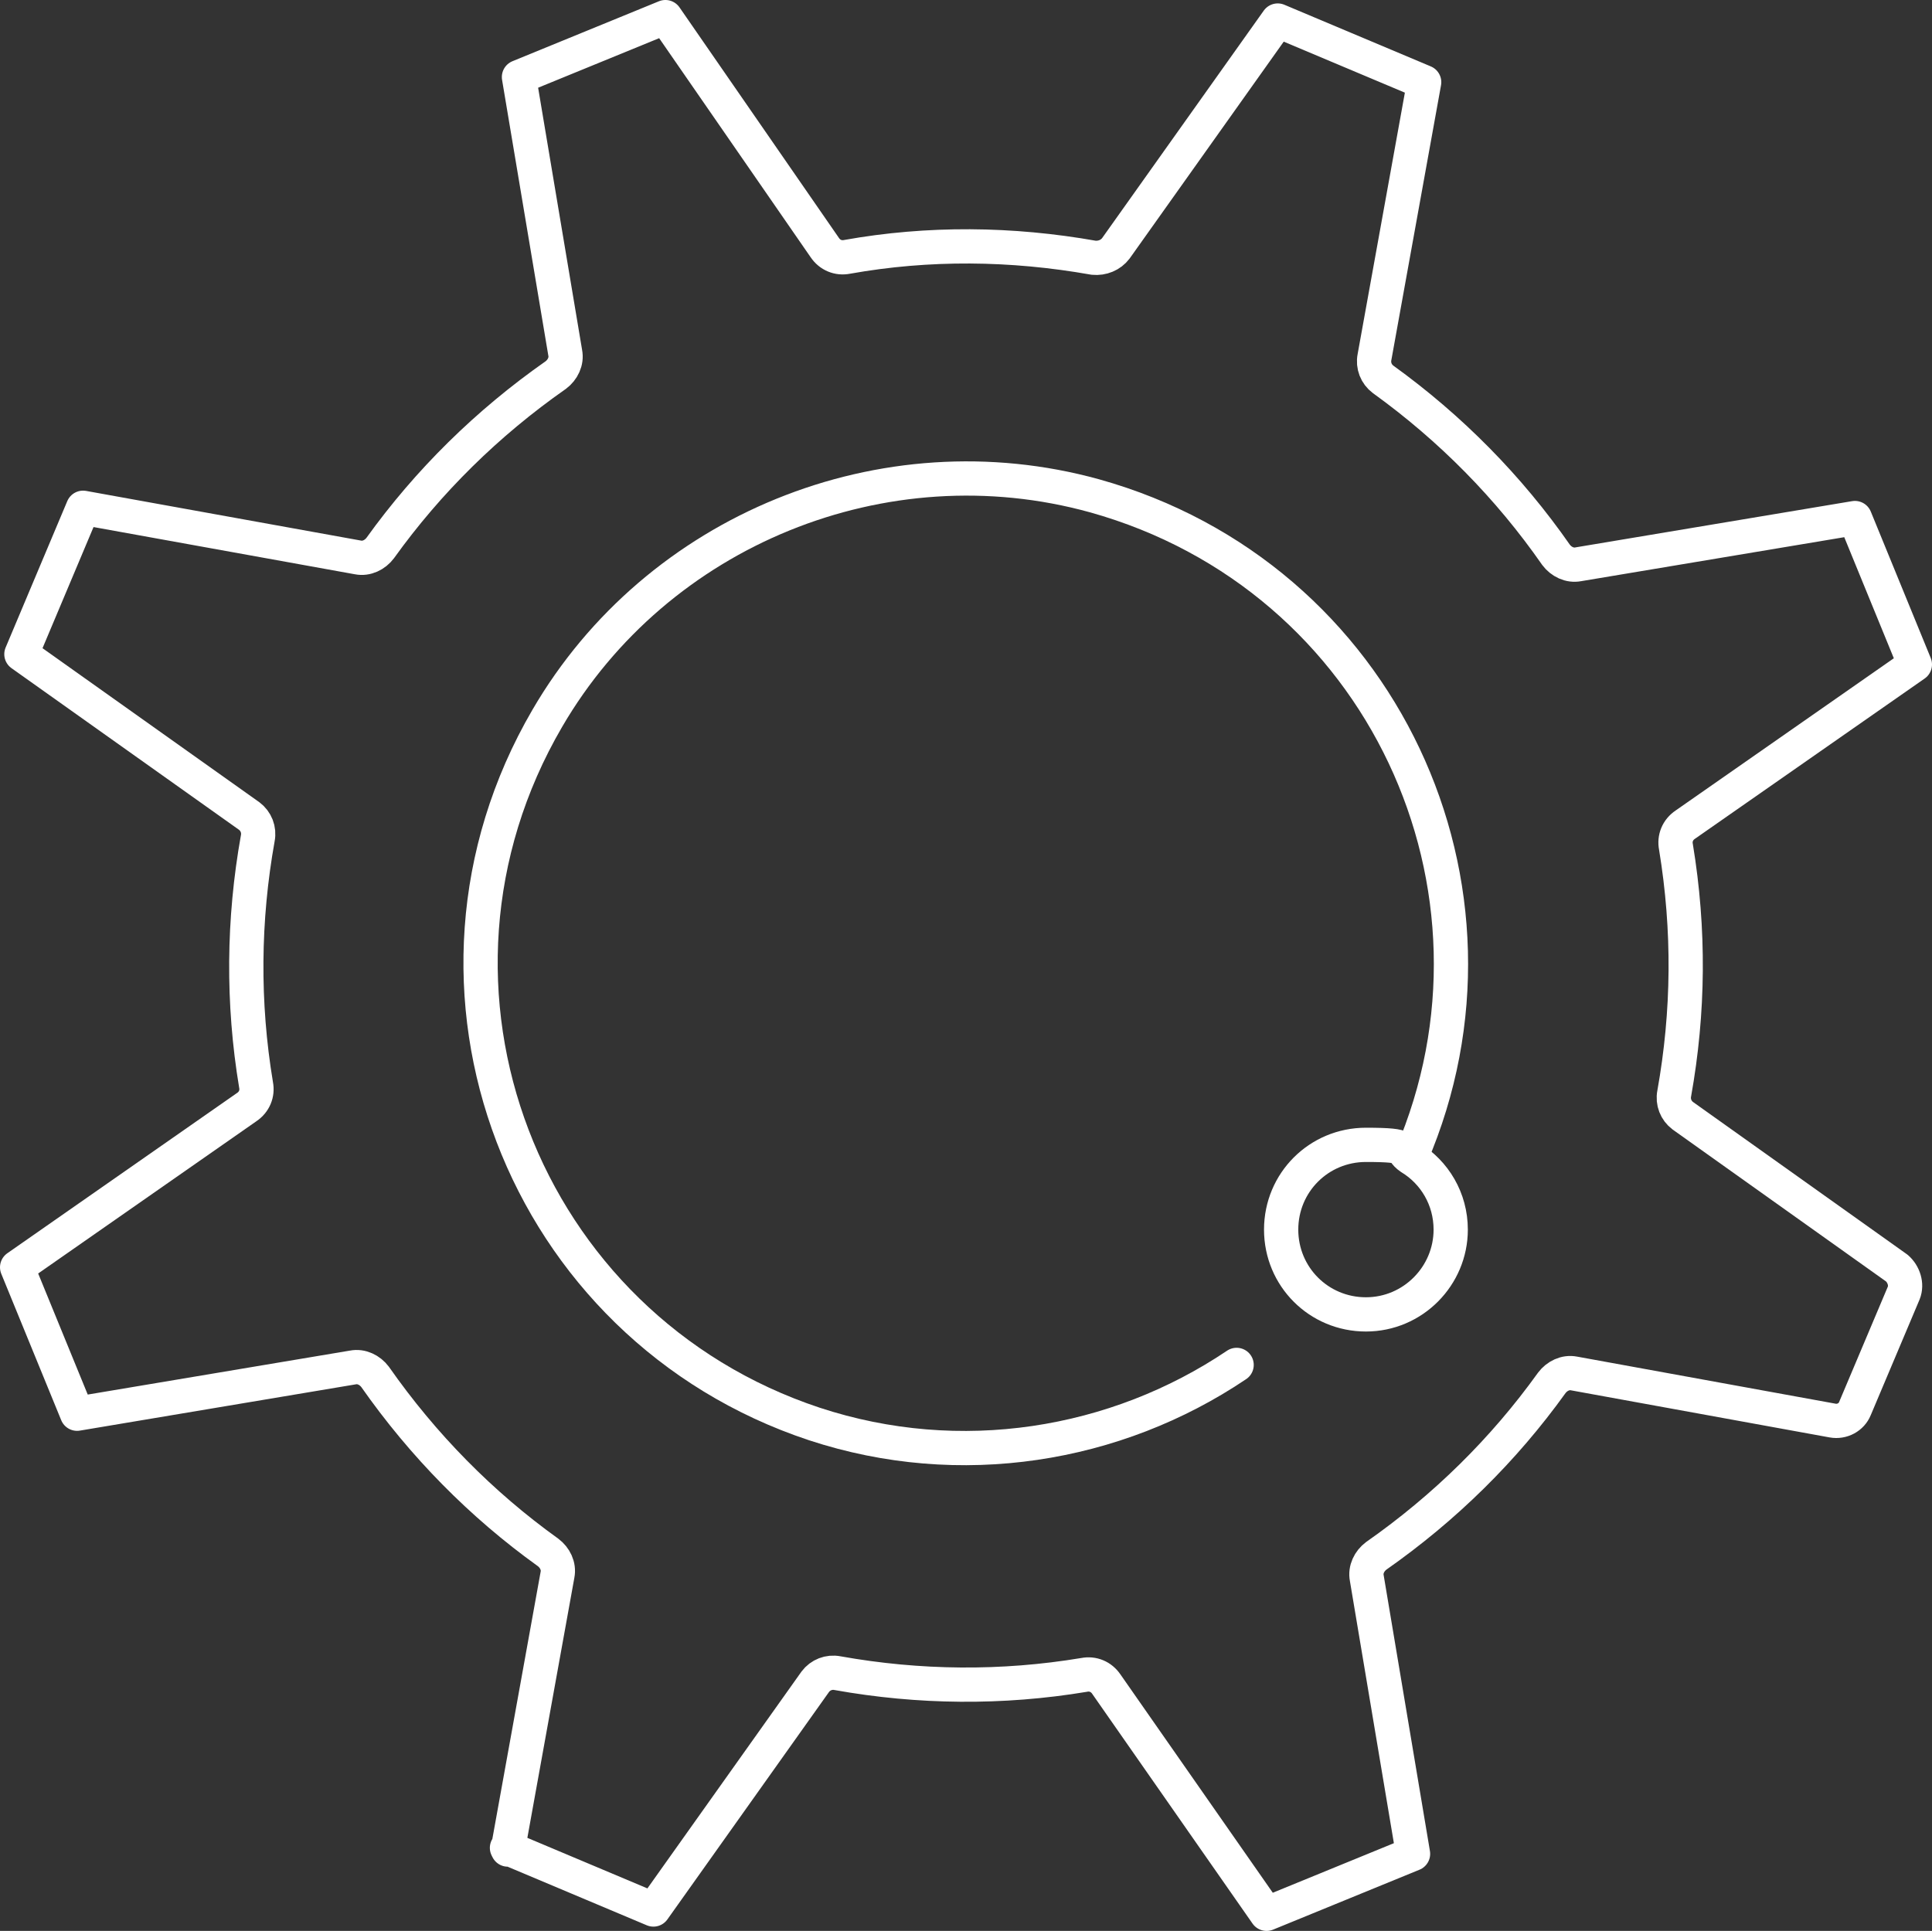
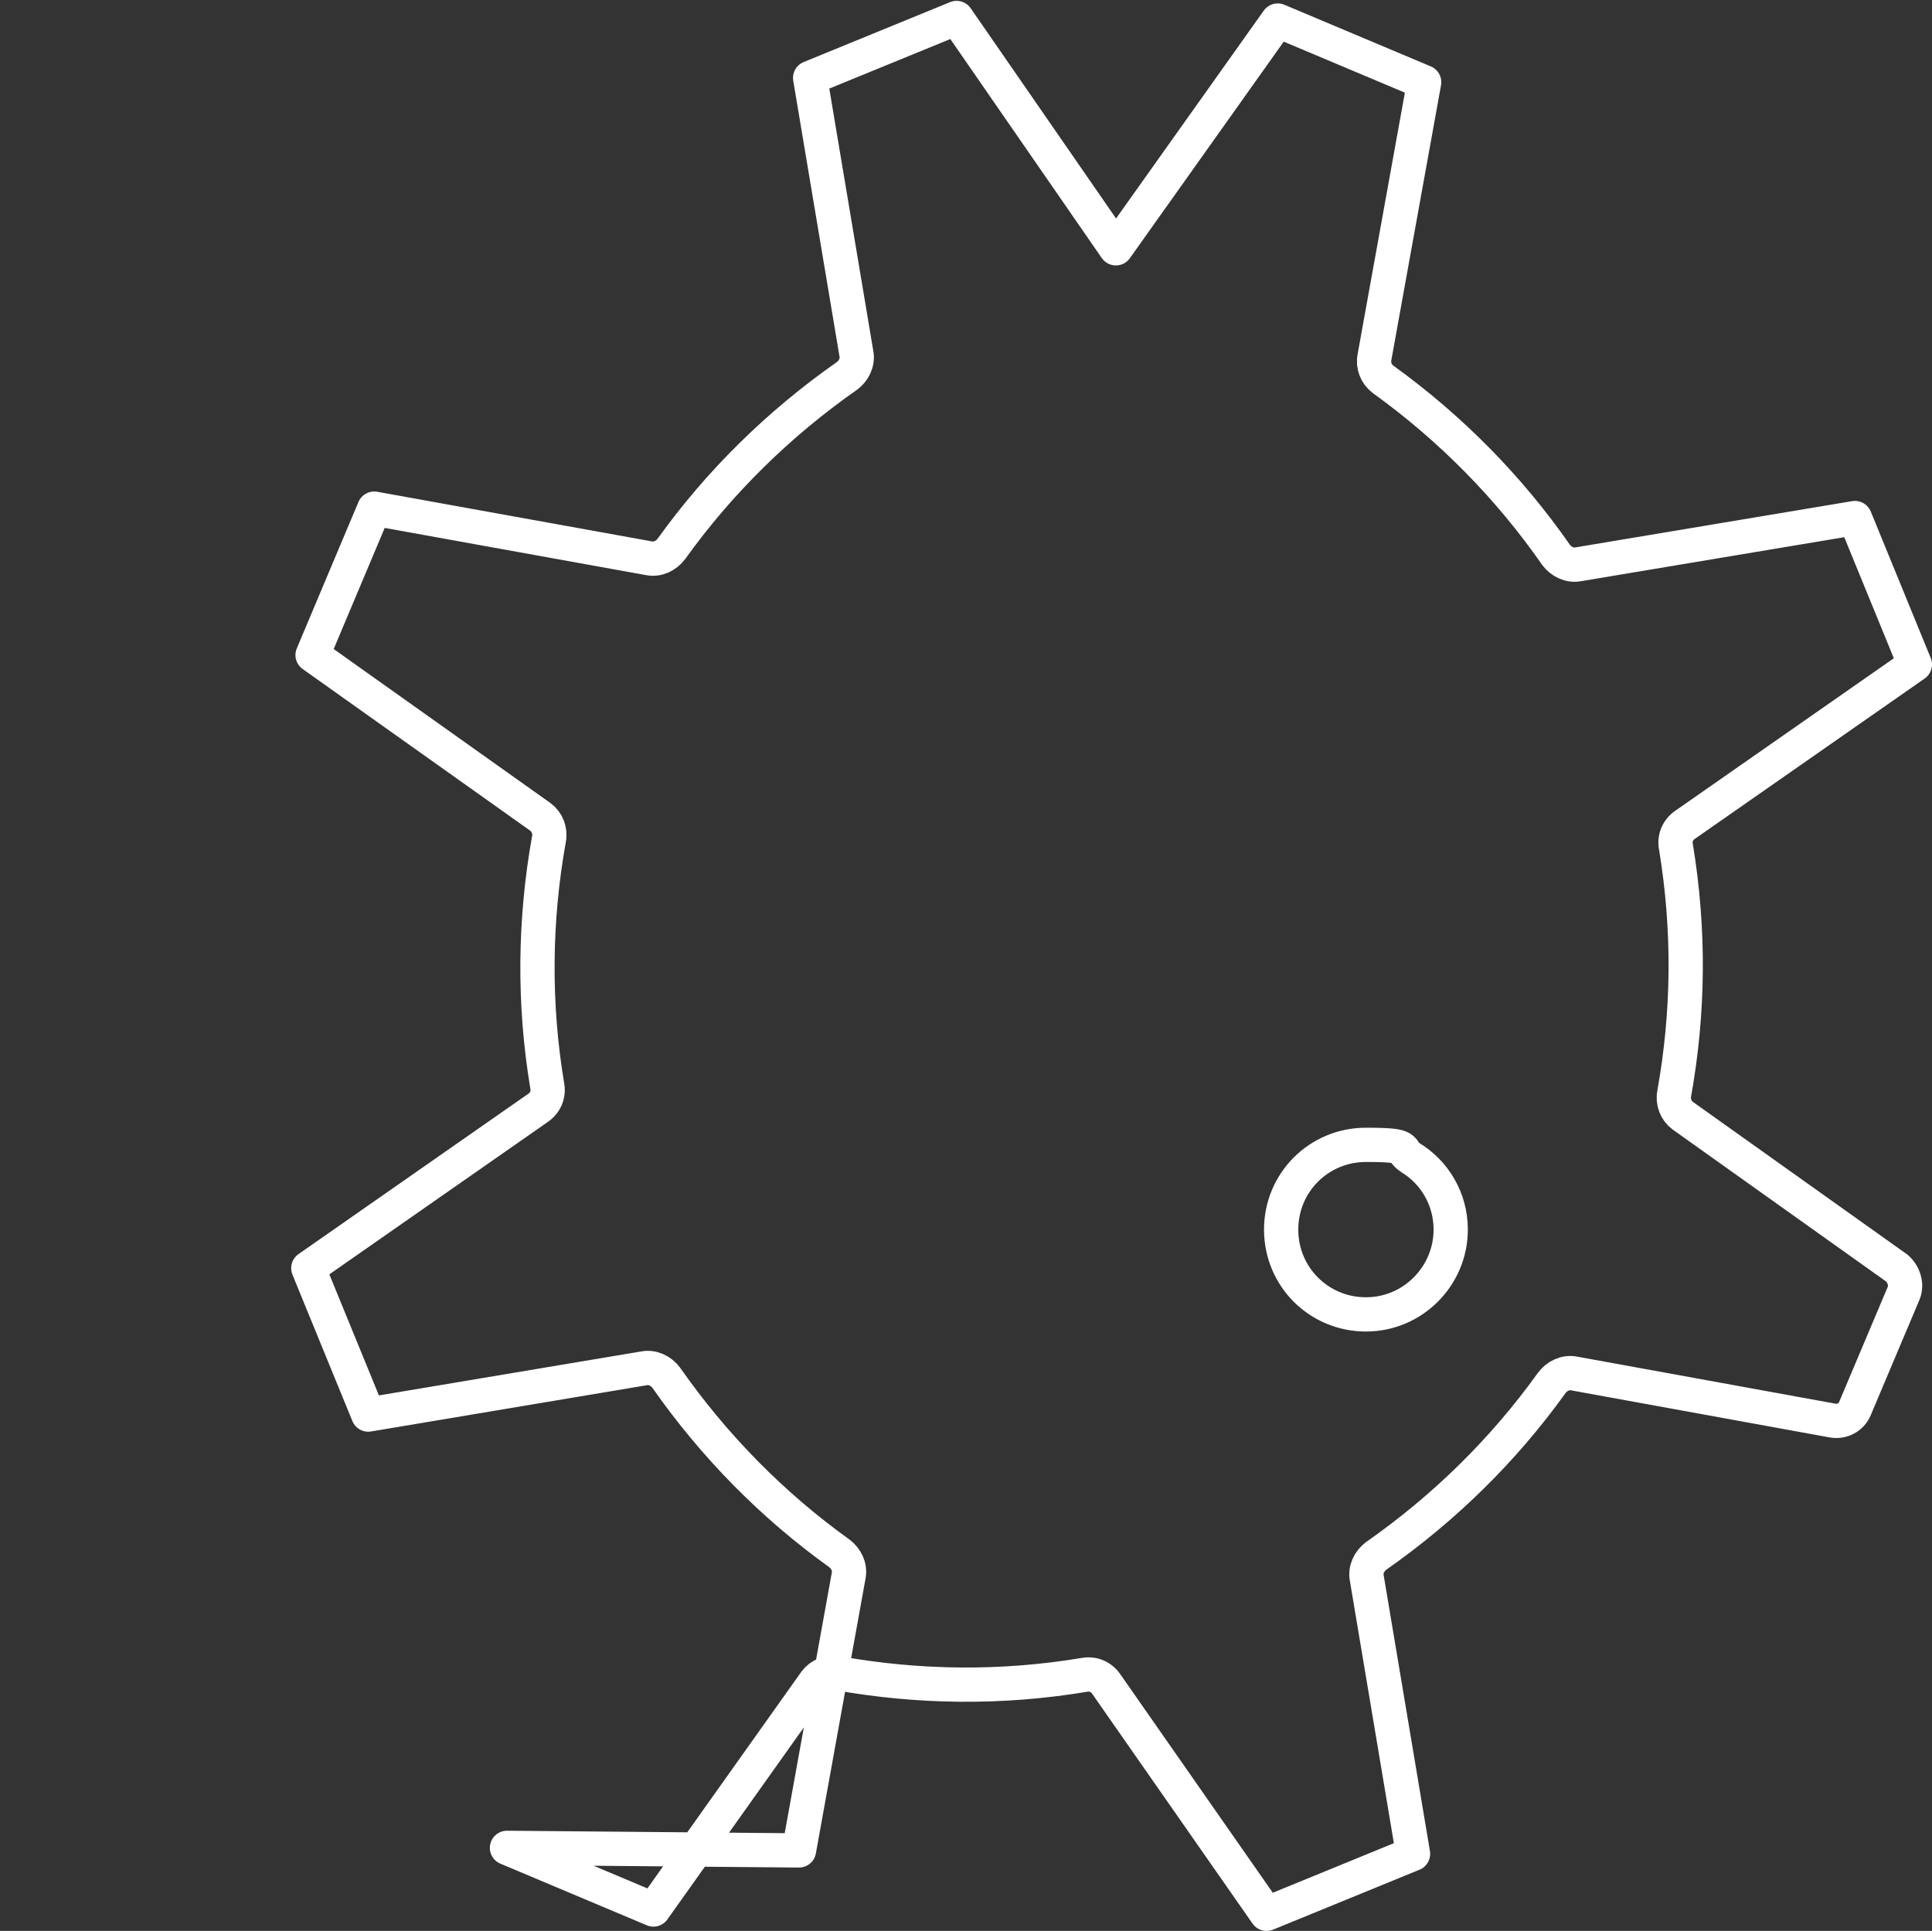
<svg xmlns="http://www.w3.org/2000/svg" xmlns:ns1="http://sodipodi.sourceforge.net/DTD/sodipodi-0.dtd" xmlns:ns2="http://www.inkscape.org/namespaces/inkscape" id="Ebene_1" data-name="Ebene 1" version="1.1" viewBox="0 0 225.6 225.5" ns1:docname="zahnrad.svg" width="225.6" height="225.5" ns2:version="1.1 (c4e8f9e, 2021-05-24)">
  <rect x="0" y="0" width="225.6" height="225.5" fill="#333333" stroke="none" />
  <ns1:namedview id="namedview837" pagecolor="#505050" bordercolor="#ffffff" borderopacity="1" ns2:pageshadow="0" ns2:pageopacity="0" ns2:pagecheckerboard="1" showgrid="false" ns2:zoom="1.506" ns2:cx="-69.057105" ns2:cy="120.51793" ns2:window-width="1383" ns2:window-height="1003" ns2:window-x="0" ns2:window-y="25" ns2:window-maximized="0" ns2:current-layer="Ebene_1" />
  <defs id="defs826">
    <style id="style824">
      .cls-1 {
        fill: none;
        stroke: #fff;
        stroke-linecap: round;
        stroke-linejoin: round;
        stroke-width: 4px;
      }
    </style>
  </defs>
  <g id="g832" transform="translate(-137.1,-137.3)">
-     <path class="cls-1" d="m 196.3,353.1 17.1,7.2 18.9,-26.6 c 0.6,-0.8 1.6,-1.2 2.6,-1 9.5,1.7 19.2,1.8 28.8,0.2 1,-0.2 2,0.2 2.6,1.1 l 18.7,26.8 17.1,-7 -5.4,-32.2 c -0.2,-1 0.3,-2 1.1,-2.6 8,-5.6 14.9,-12.4 20.5,-20.2 0.6,-0.8 1.6,-1.3 2.6,-1.1 l 30.2,5.5 c 1.1,0.2 2.2,-0.4 2.6,-1.4 l 5.7,-13.5 c 0.4,-1 0,-2.2 -0.8,-2.9 l -25,-17.8 c -0.8,-0.6 -1.2,-1.6 -1,-2.6 1.7,-9.5 1.8,-19.1 0.2,-28.8 -0.2,-1 0.2,-2 1.1,-2.6 l 26.8,-18.7 -7,-17.1 -32.3,5.4 c -1,0.2 -2,-0.3 -2.6,-1.1 -5.5,-7.9 -12.3,-14.8 -20.2,-20.5 -0.8,-0.6 -1.2,-1.6 -1,-2.6 l 5.8,-32.1 -17.1,-7.2 -18.9,26.6 c -0.6,0.8 -1.6,1.2 -2.6,1.1 -9.6,-1.7 -19.3,-1.8 -28.8,-0.1 -1,0.2 -2,-0.2 -2.6,-1.1 l -18.6,-26.9 -17.1,7 5.4,32.2 c 0.2,1 -0.3,2 -1.1,2.6 -8,5.6 -14.9,12.4 -20.5,20.2 -0.6,0.8 -1.6,1.3 -2.6,1.1 l -32.1,-5.8 -7.2,17.1 26.6,18.9 c 0.8,0.6 1.2,1.6 1,2.6 -1.7,9.5 -1.8,19.2 -0.2,28.8 0.2,1 -0.2,2 -1.1,2.6 l -26.8,18.7 7,17.1 32.2,-5.4 c 1,-0.2 2,0.3 2.6,1.1 5.6,8 12.4,14.9 20.2,20.5 0.8,0.6 1.3,1.6 1.1,2.6 l -5.8,32.1 z" id="path828" />
-     <path class="cls-1" d="m 301.9,272.3 c 13.4,-31.2 -3.3,-67.7 -37,-77.1 -24.6,-6.8 -51.1,4 -63.9,26 -18.3,31.4 -2.9,71.1 31.2,82.4 17,5.6 35.2,2.6 49.3,-6.9" id="path830" />
+     <path class="cls-1" d="m 196.3,353.1 17.1,7.2 18.9,-26.6 c 0.6,-0.8 1.6,-1.2 2.6,-1 9.5,1.7 19.2,1.8 28.8,0.2 1,-0.2 2,0.2 2.6,1.1 l 18.7,26.8 17.1,-7 -5.4,-32.2 c -0.2,-1 0.3,-2 1.1,-2.6 8,-5.6 14.9,-12.4 20.5,-20.2 0.6,-0.8 1.6,-1.3 2.6,-1.1 l 30.2,5.5 c 1.1,0.2 2.2,-0.4 2.6,-1.4 l 5.7,-13.5 c 0.4,-1 0,-2.2 -0.8,-2.9 l -25,-17.8 c -0.8,-0.6 -1.2,-1.6 -1,-2.6 1.7,-9.5 1.8,-19.1 0.2,-28.8 -0.2,-1 0.2,-2 1.1,-2.6 l 26.8,-18.7 -7,-17.1 -32.3,5.4 c -1,0.2 -2,-0.3 -2.6,-1.1 -5.5,-7.9 -12.3,-14.8 -20.2,-20.5 -0.8,-0.6 -1.2,-1.6 -1,-2.6 l 5.8,-32.1 -17.1,-7.2 -18.9,26.6 l -18.6,-26.9 -17.1,7 5.4,32.2 c 0.2,1 -0.3,2 -1.1,2.6 -8,5.6 -14.9,12.4 -20.5,20.2 -0.6,0.8 -1.6,1.3 -2.6,1.1 l -32.1,-5.8 -7.2,17.1 26.6,18.9 c 0.8,0.6 1.2,1.6 1,2.6 -1.7,9.5 -1.8,19.2 -0.2,28.8 0.2,1 -0.2,2 -1.1,2.6 l -26.8,18.7 7,17.1 32.2,-5.4 c 1,-0.2 2,0.3 2.6,1.1 5.6,8 12.4,14.9 20.2,20.5 0.8,0.6 1.3,1.6 1.1,2.6 l -5.8,32.1 z" id="path828" />
  </g>
  <path class="cls-1" d="m 169.4,143.6 c 0,5.4 -4.4,9.9 -9.9,9.9 -5.5,0 -9.9,-4.4 -9.9,-9.9 0,-5.5 4.4,-9.9 9.9,-9.9 5.5,0 3.7,0.5 5.2,1.5 2.8,1.7 4.7,4.8 4.7,8.4 z" id="path834" />
</svg>